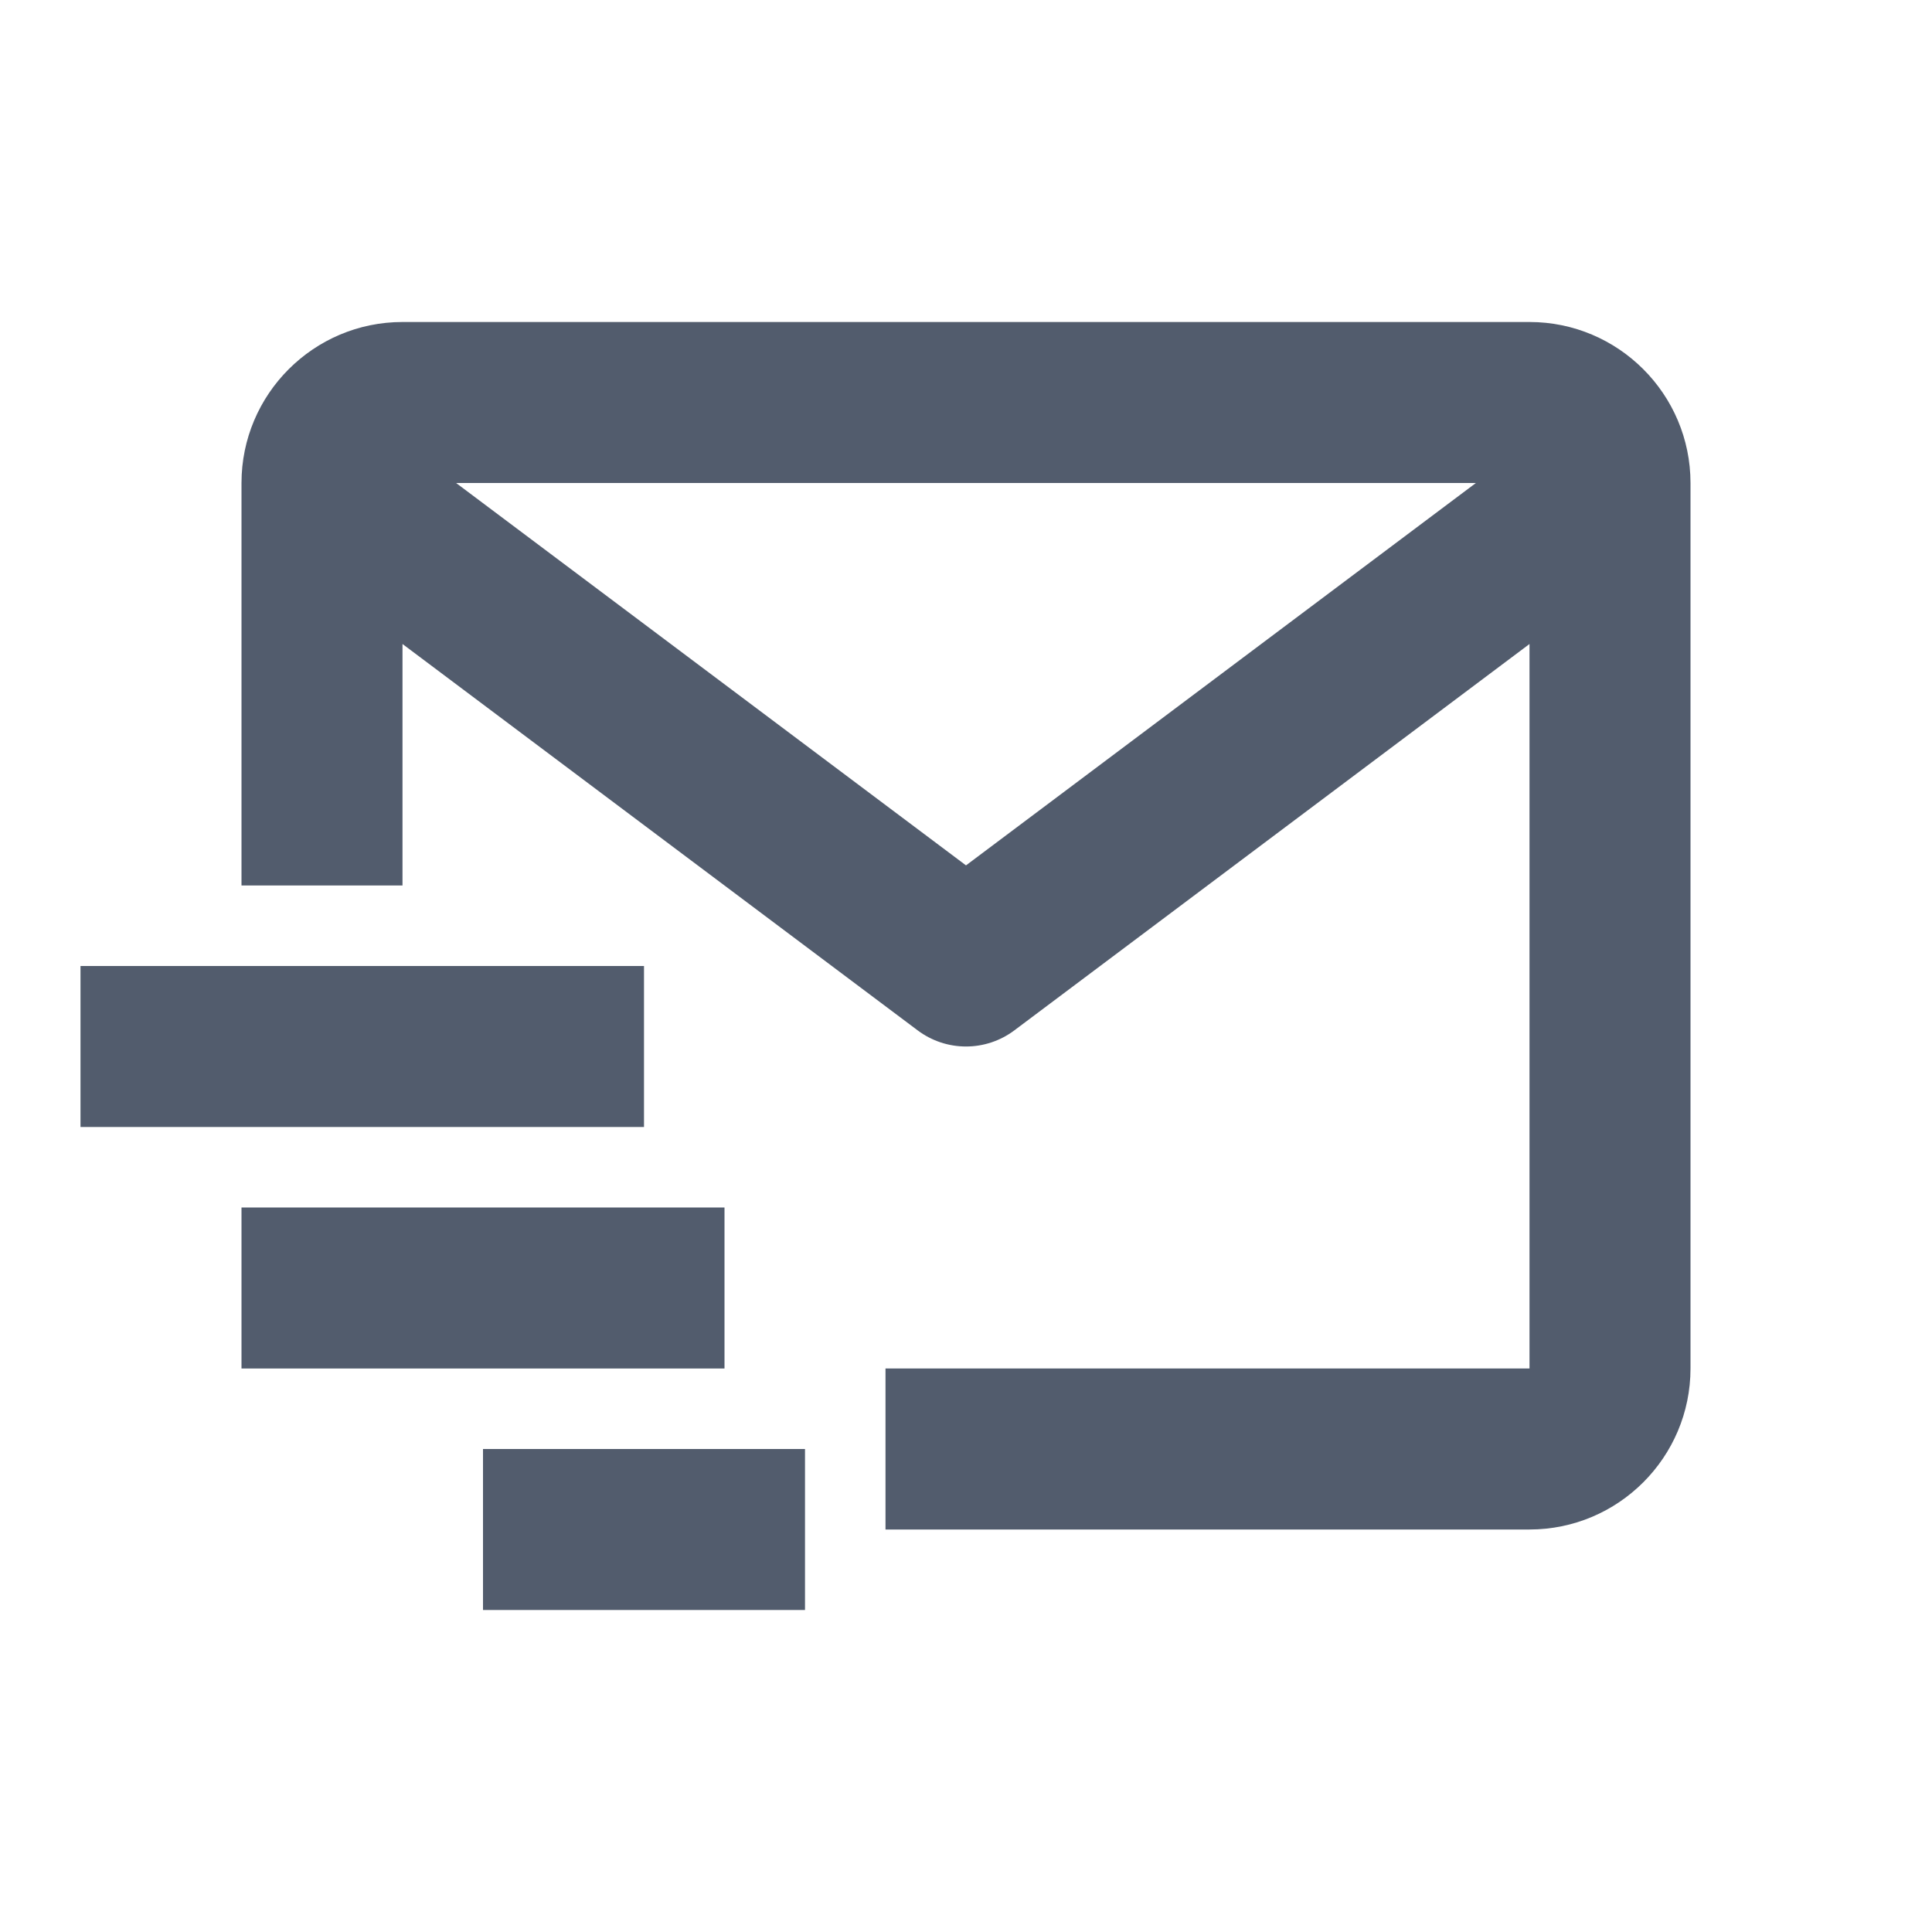
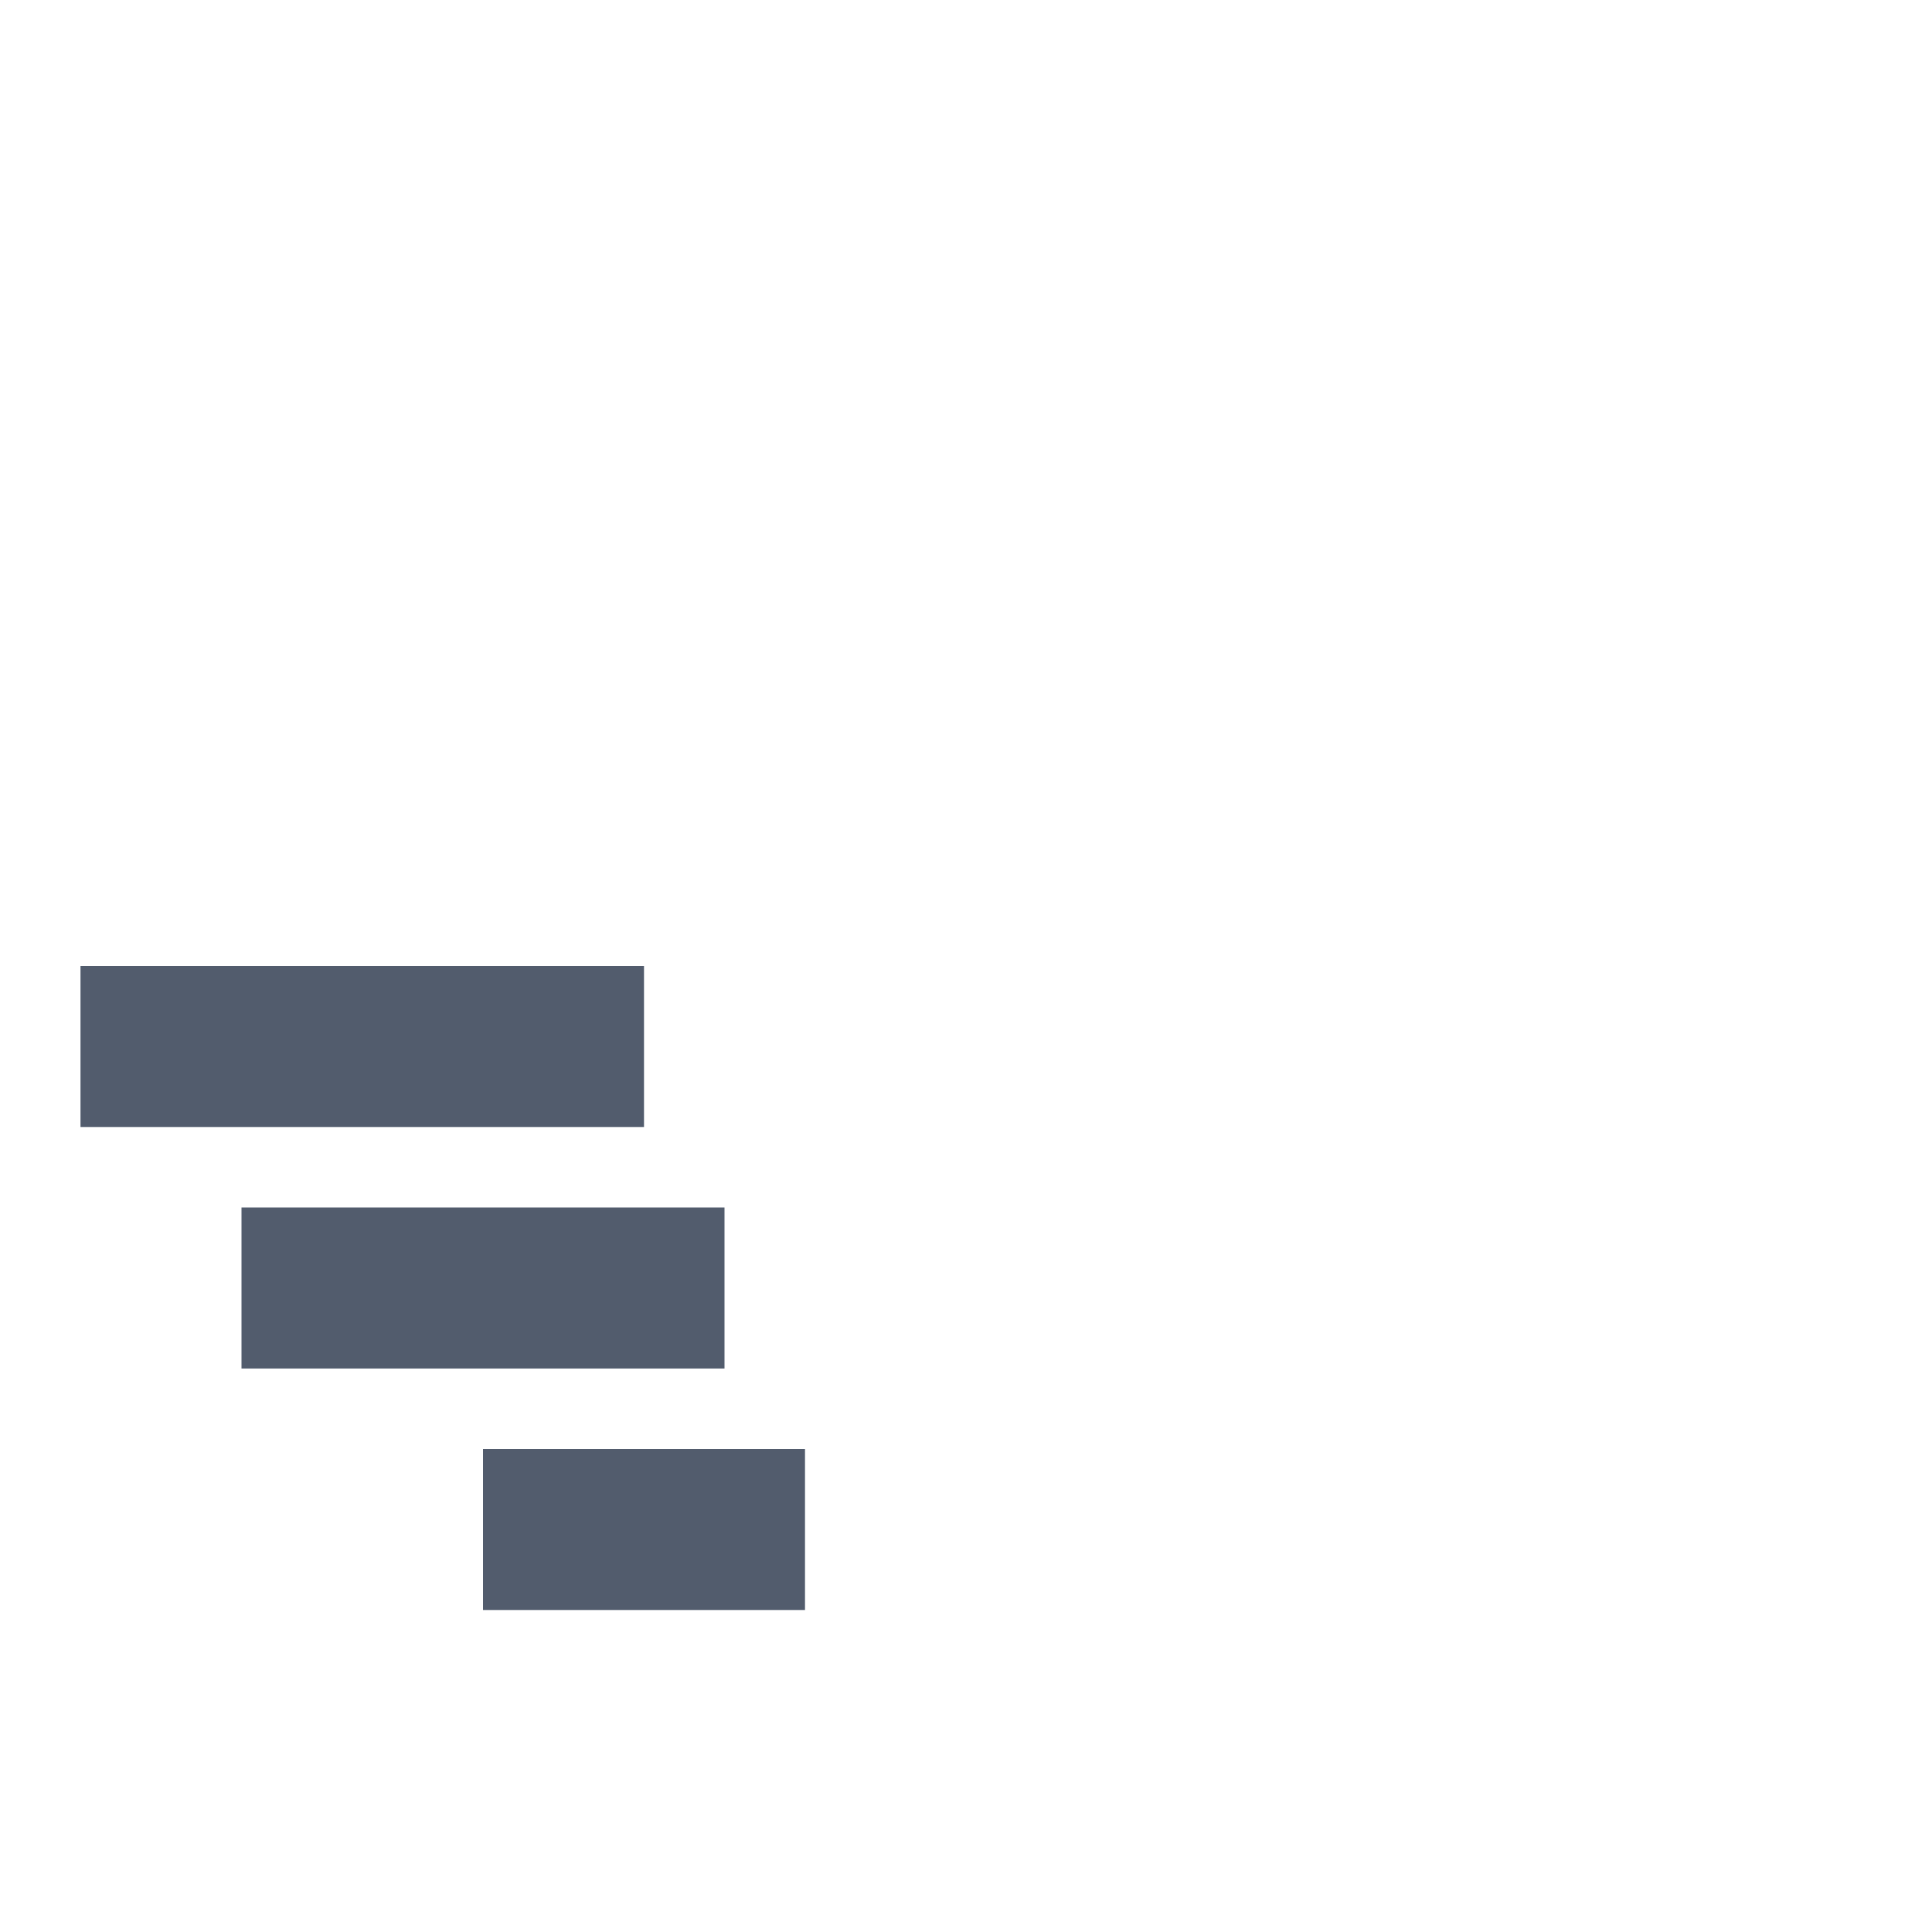
<svg xmlns="http://www.w3.org/2000/svg" width="24" height="24" viewBox="0 0 24 24" fill="none">
-   <path d="M19 4H5C3.897 4 3 4.897 3 6V11H5V8L11.4 12.8C11.573 12.93 11.784 13 12 13C12.216 13 12.427 12.93 12.6 12.8L19 8V17H11V19H19C20.103 19 21 18.103 21 17V6C21 4.897 20.103 4 19 4ZM12 10.75L5.666 6H18.334L12 10.75Z" fill="#525C6D" />
  <path d="M1 12H8V14H1V12ZM3 15H9V17H3V15ZM6 18H10V20H6V18Z" fill="#525C6D" />
</svg>